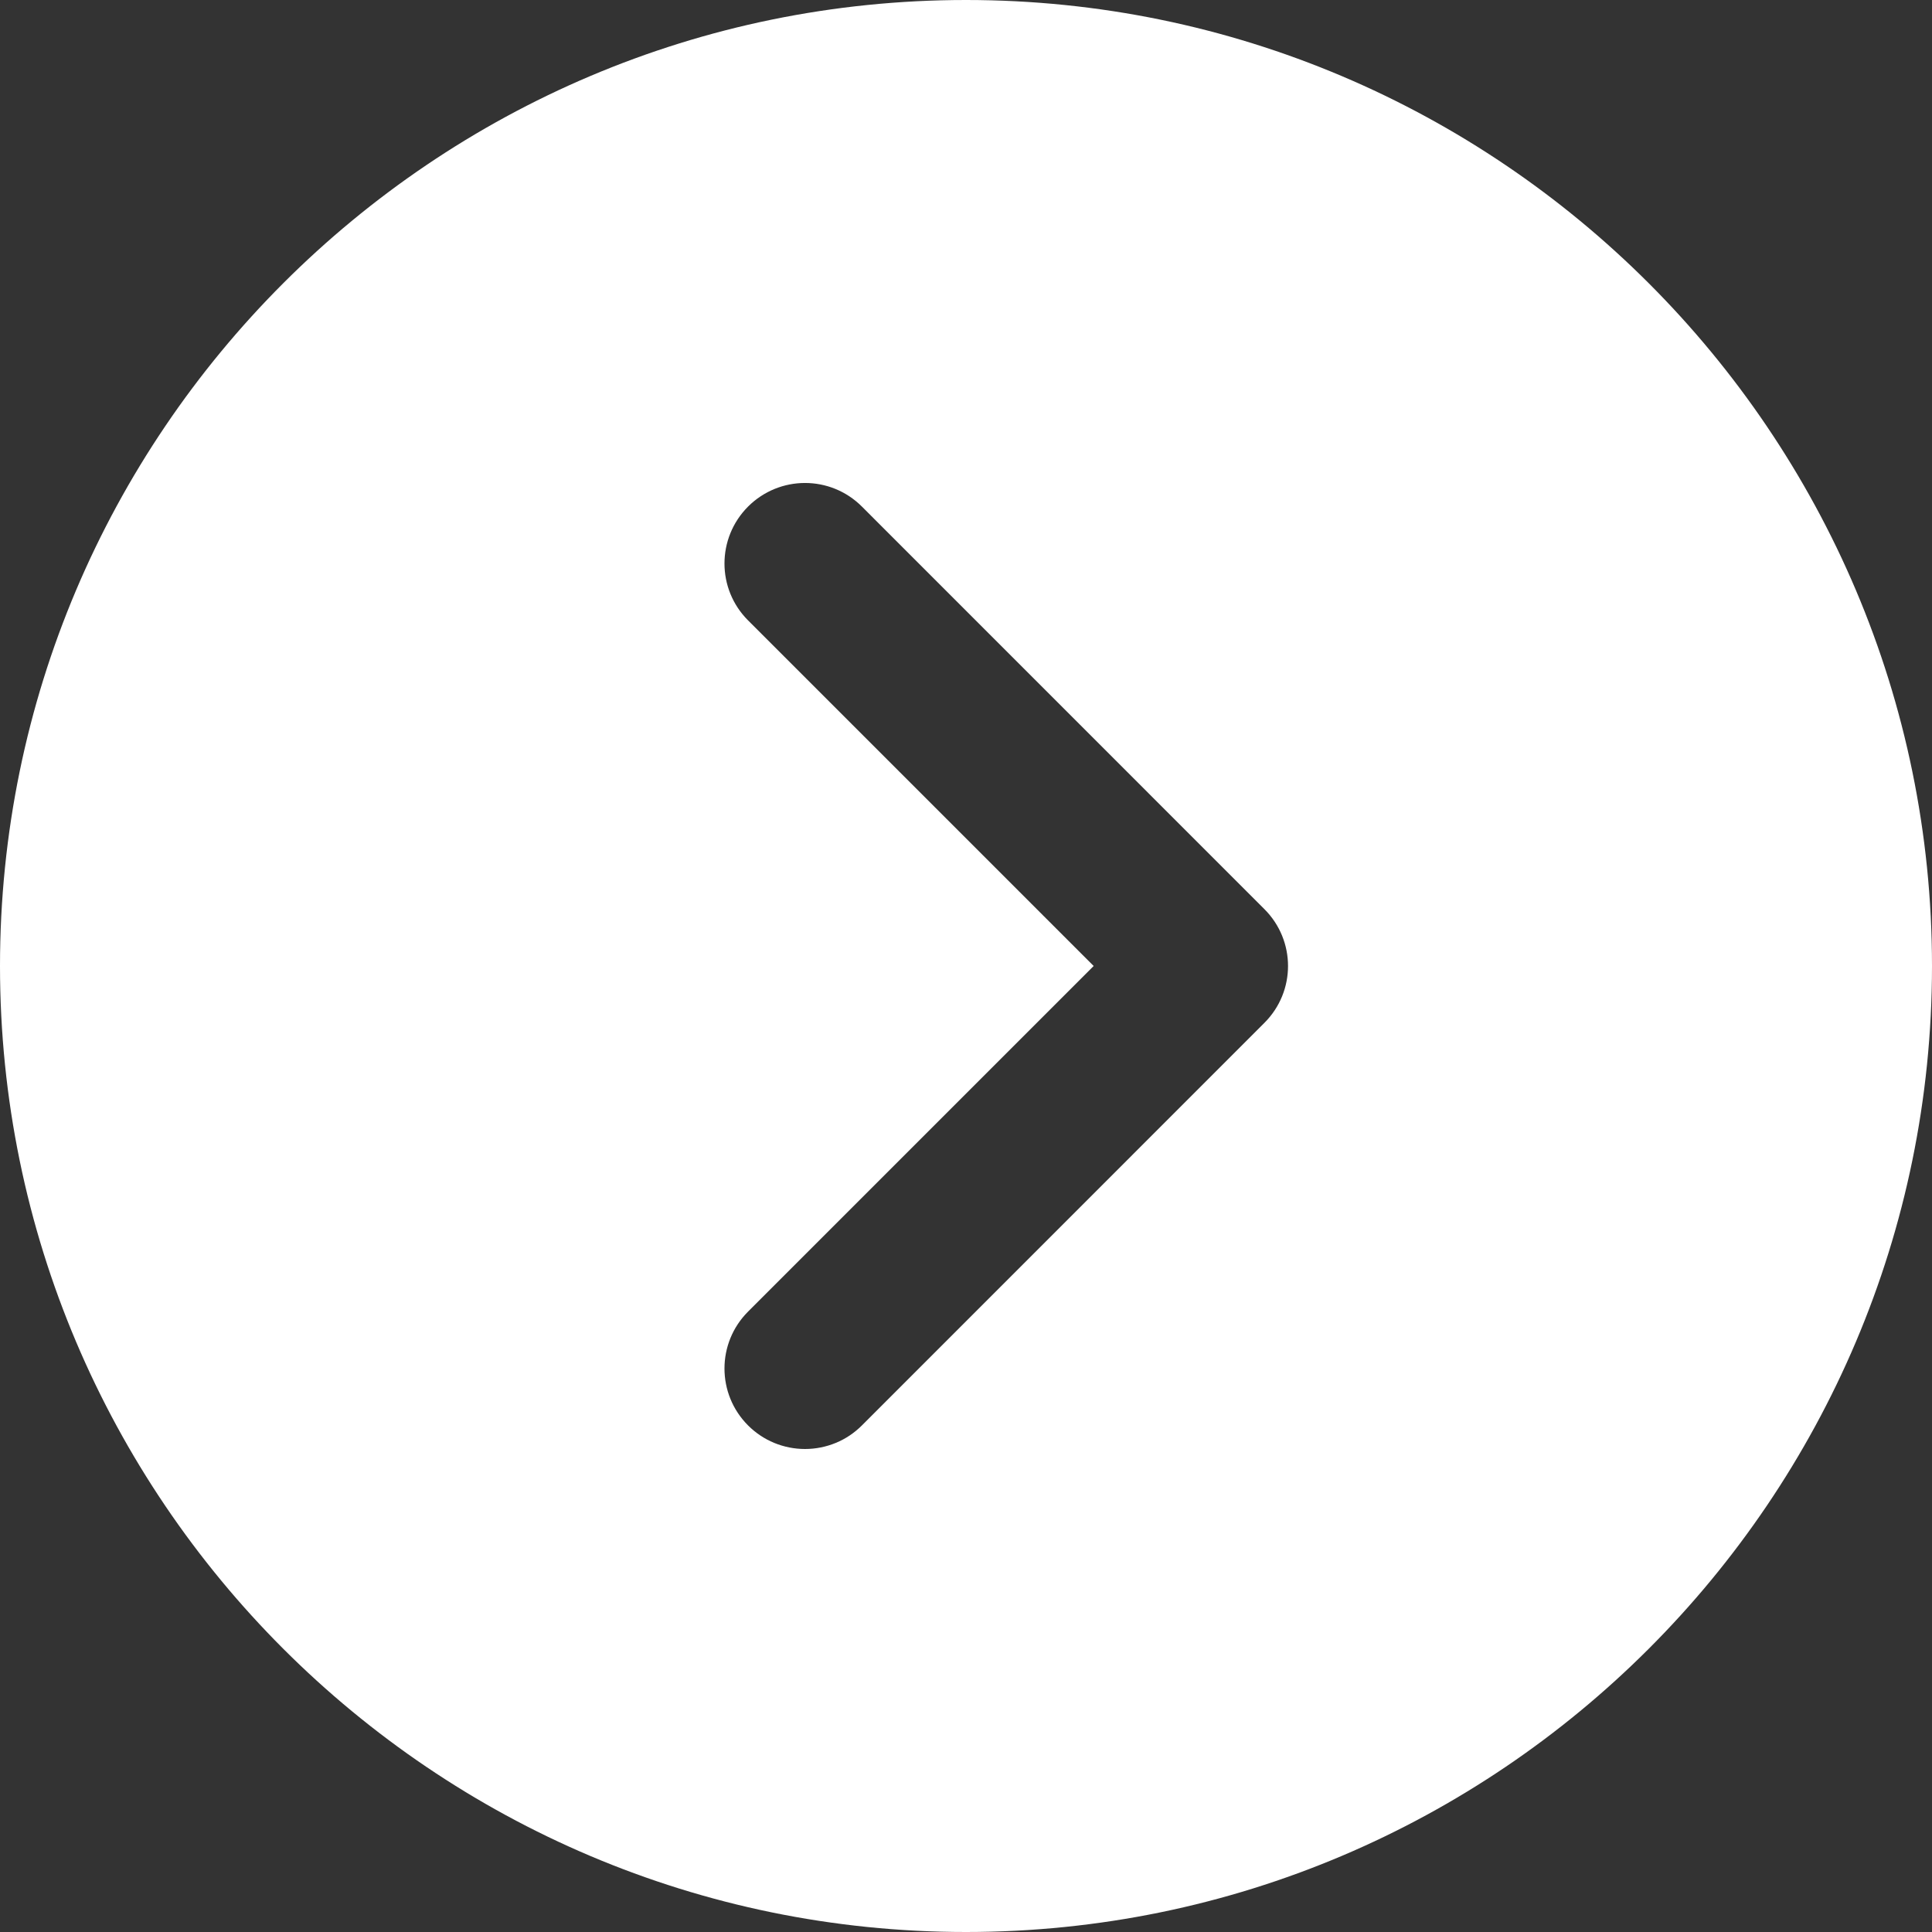
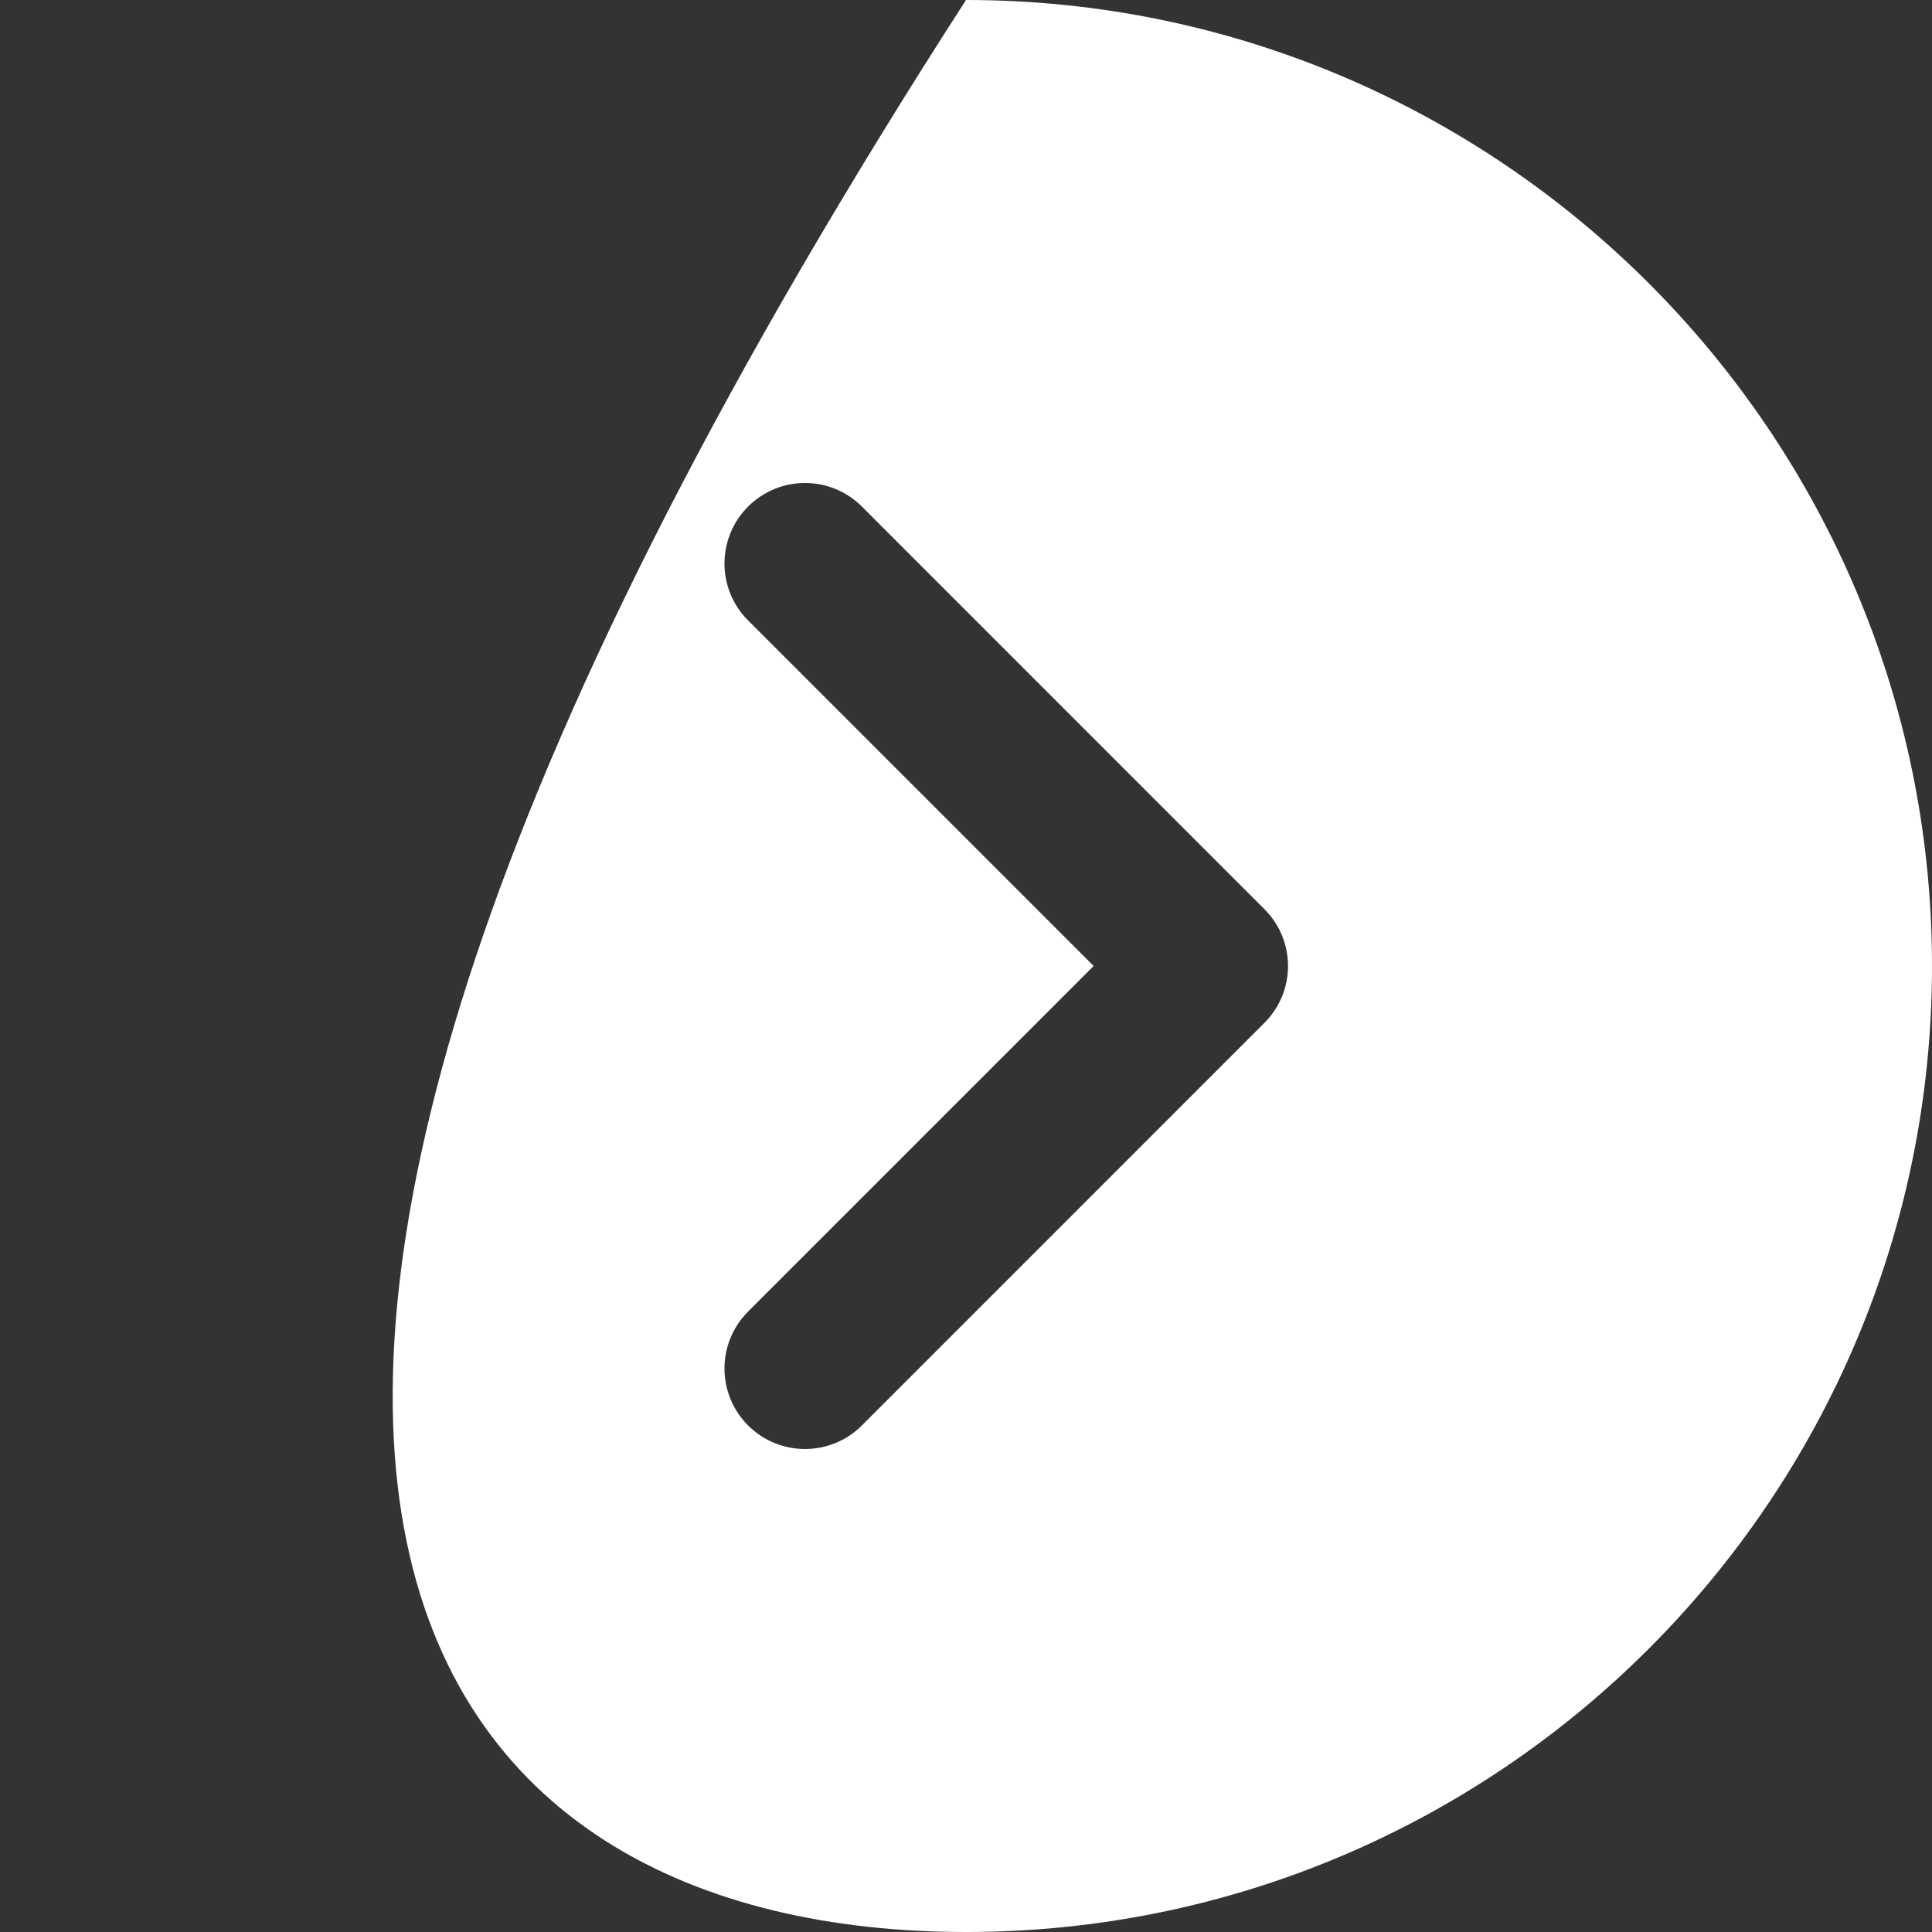
<svg xmlns="http://www.w3.org/2000/svg" width="25" height="25" viewBox="0 0 25 25" fill="none">
  <rect x="0" y="0" width="25" height="25" fill="#333333" stroke="none" />
-   <path d="M12.5 0C5.607 0 0 5.607 0 12.5C0 19.393 5.607 25 12.5 25C19.393 25 25 19.393 25 12.5C25 5.607 19.393 0 12.5 0ZM16.361 13.236L11.153 18.445C11.056 18.542 10.942 18.619 10.815 18.671C10.689 18.723 10.553 18.75 10.417 18.75C10.28 18.75 10.144 18.723 10.018 18.671C9.892 18.619 9.777 18.542 9.68 18.445C9.273 18.038 9.273 17.379 9.68 16.972L14.152 12.5L9.68 8.028C9.273 7.621 9.273 6.963 9.68 6.555C10.088 6.148 10.746 6.148 11.153 6.555L16.361 11.764C16.769 12.171 16.769 12.829 16.361 13.236Z" fill="white" />
+   <path d="M12.5 0C0 19.393 5.607 25 12.5 25C19.393 25 25 19.393 25 12.5C25 5.607 19.393 0 12.5 0ZM16.361 13.236L11.153 18.445C11.056 18.542 10.942 18.619 10.815 18.671C10.689 18.723 10.553 18.75 10.417 18.75C10.28 18.75 10.144 18.723 10.018 18.671C9.892 18.619 9.777 18.542 9.68 18.445C9.273 18.038 9.273 17.379 9.68 16.972L14.152 12.5L9.68 8.028C9.273 7.621 9.273 6.963 9.68 6.555C10.088 6.148 10.746 6.148 11.153 6.555L16.361 11.764C16.769 12.171 16.769 12.829 16.361 13.236Z" fill="white" />
</svg>